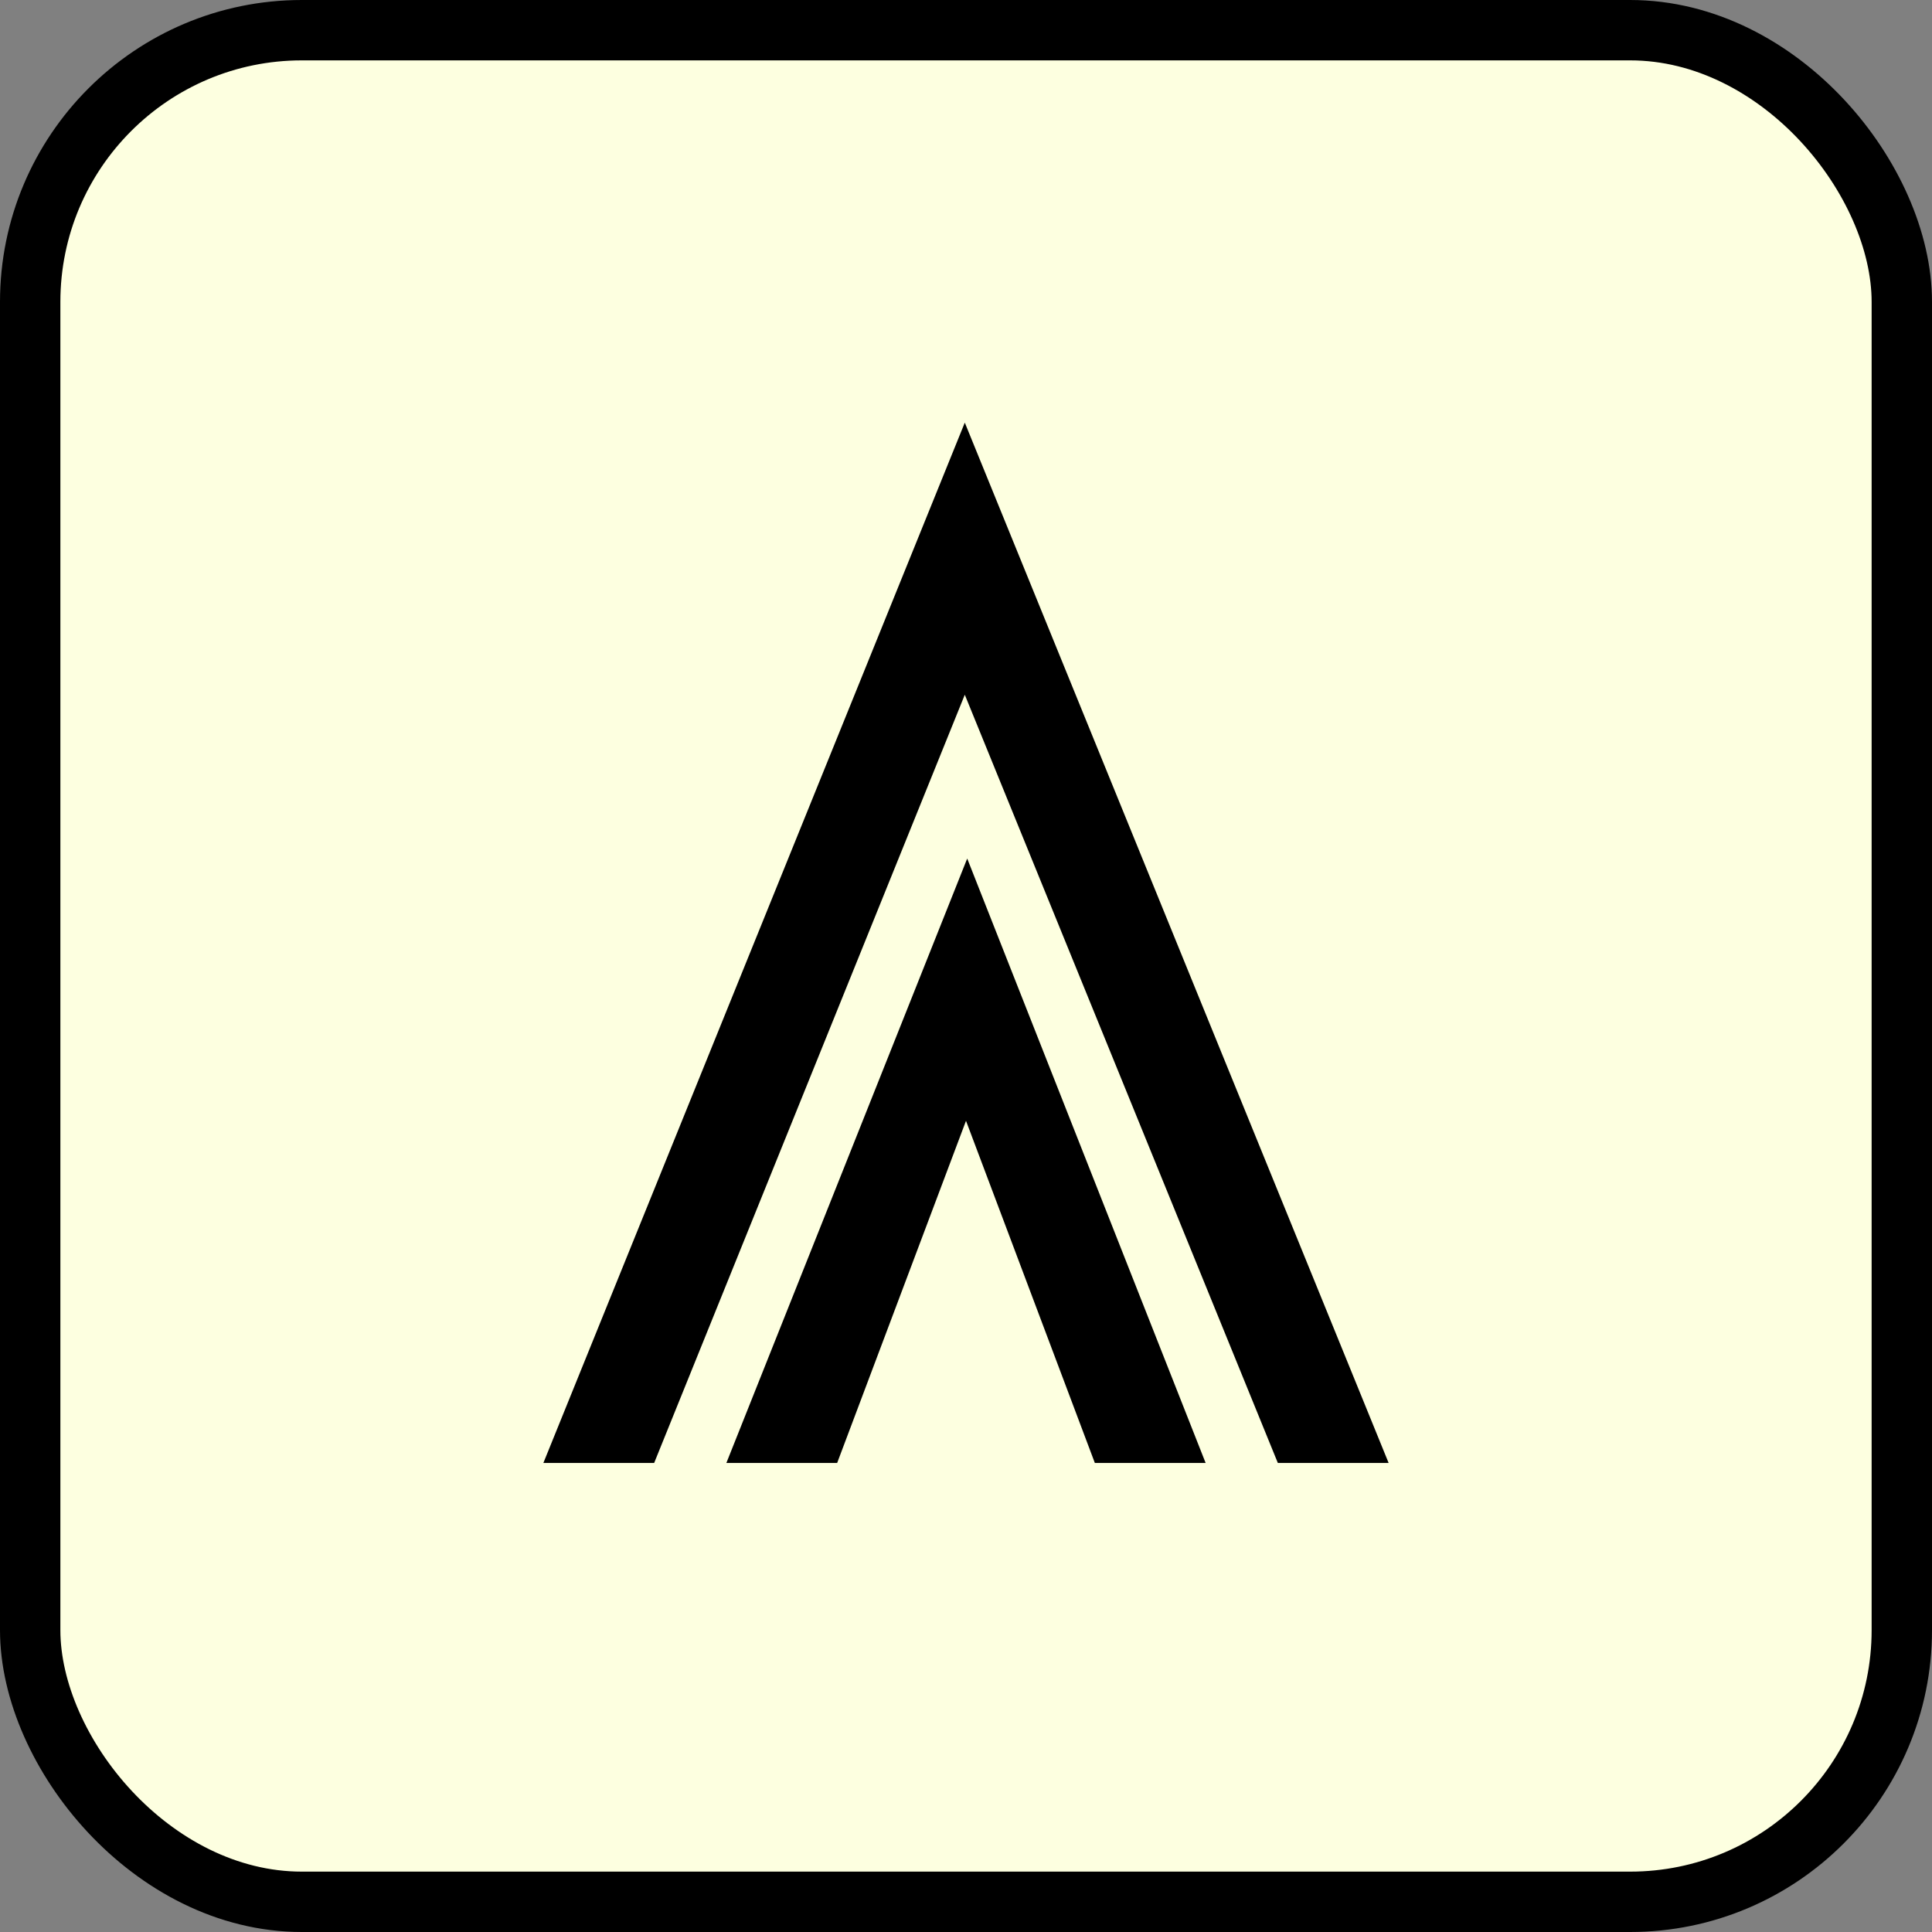
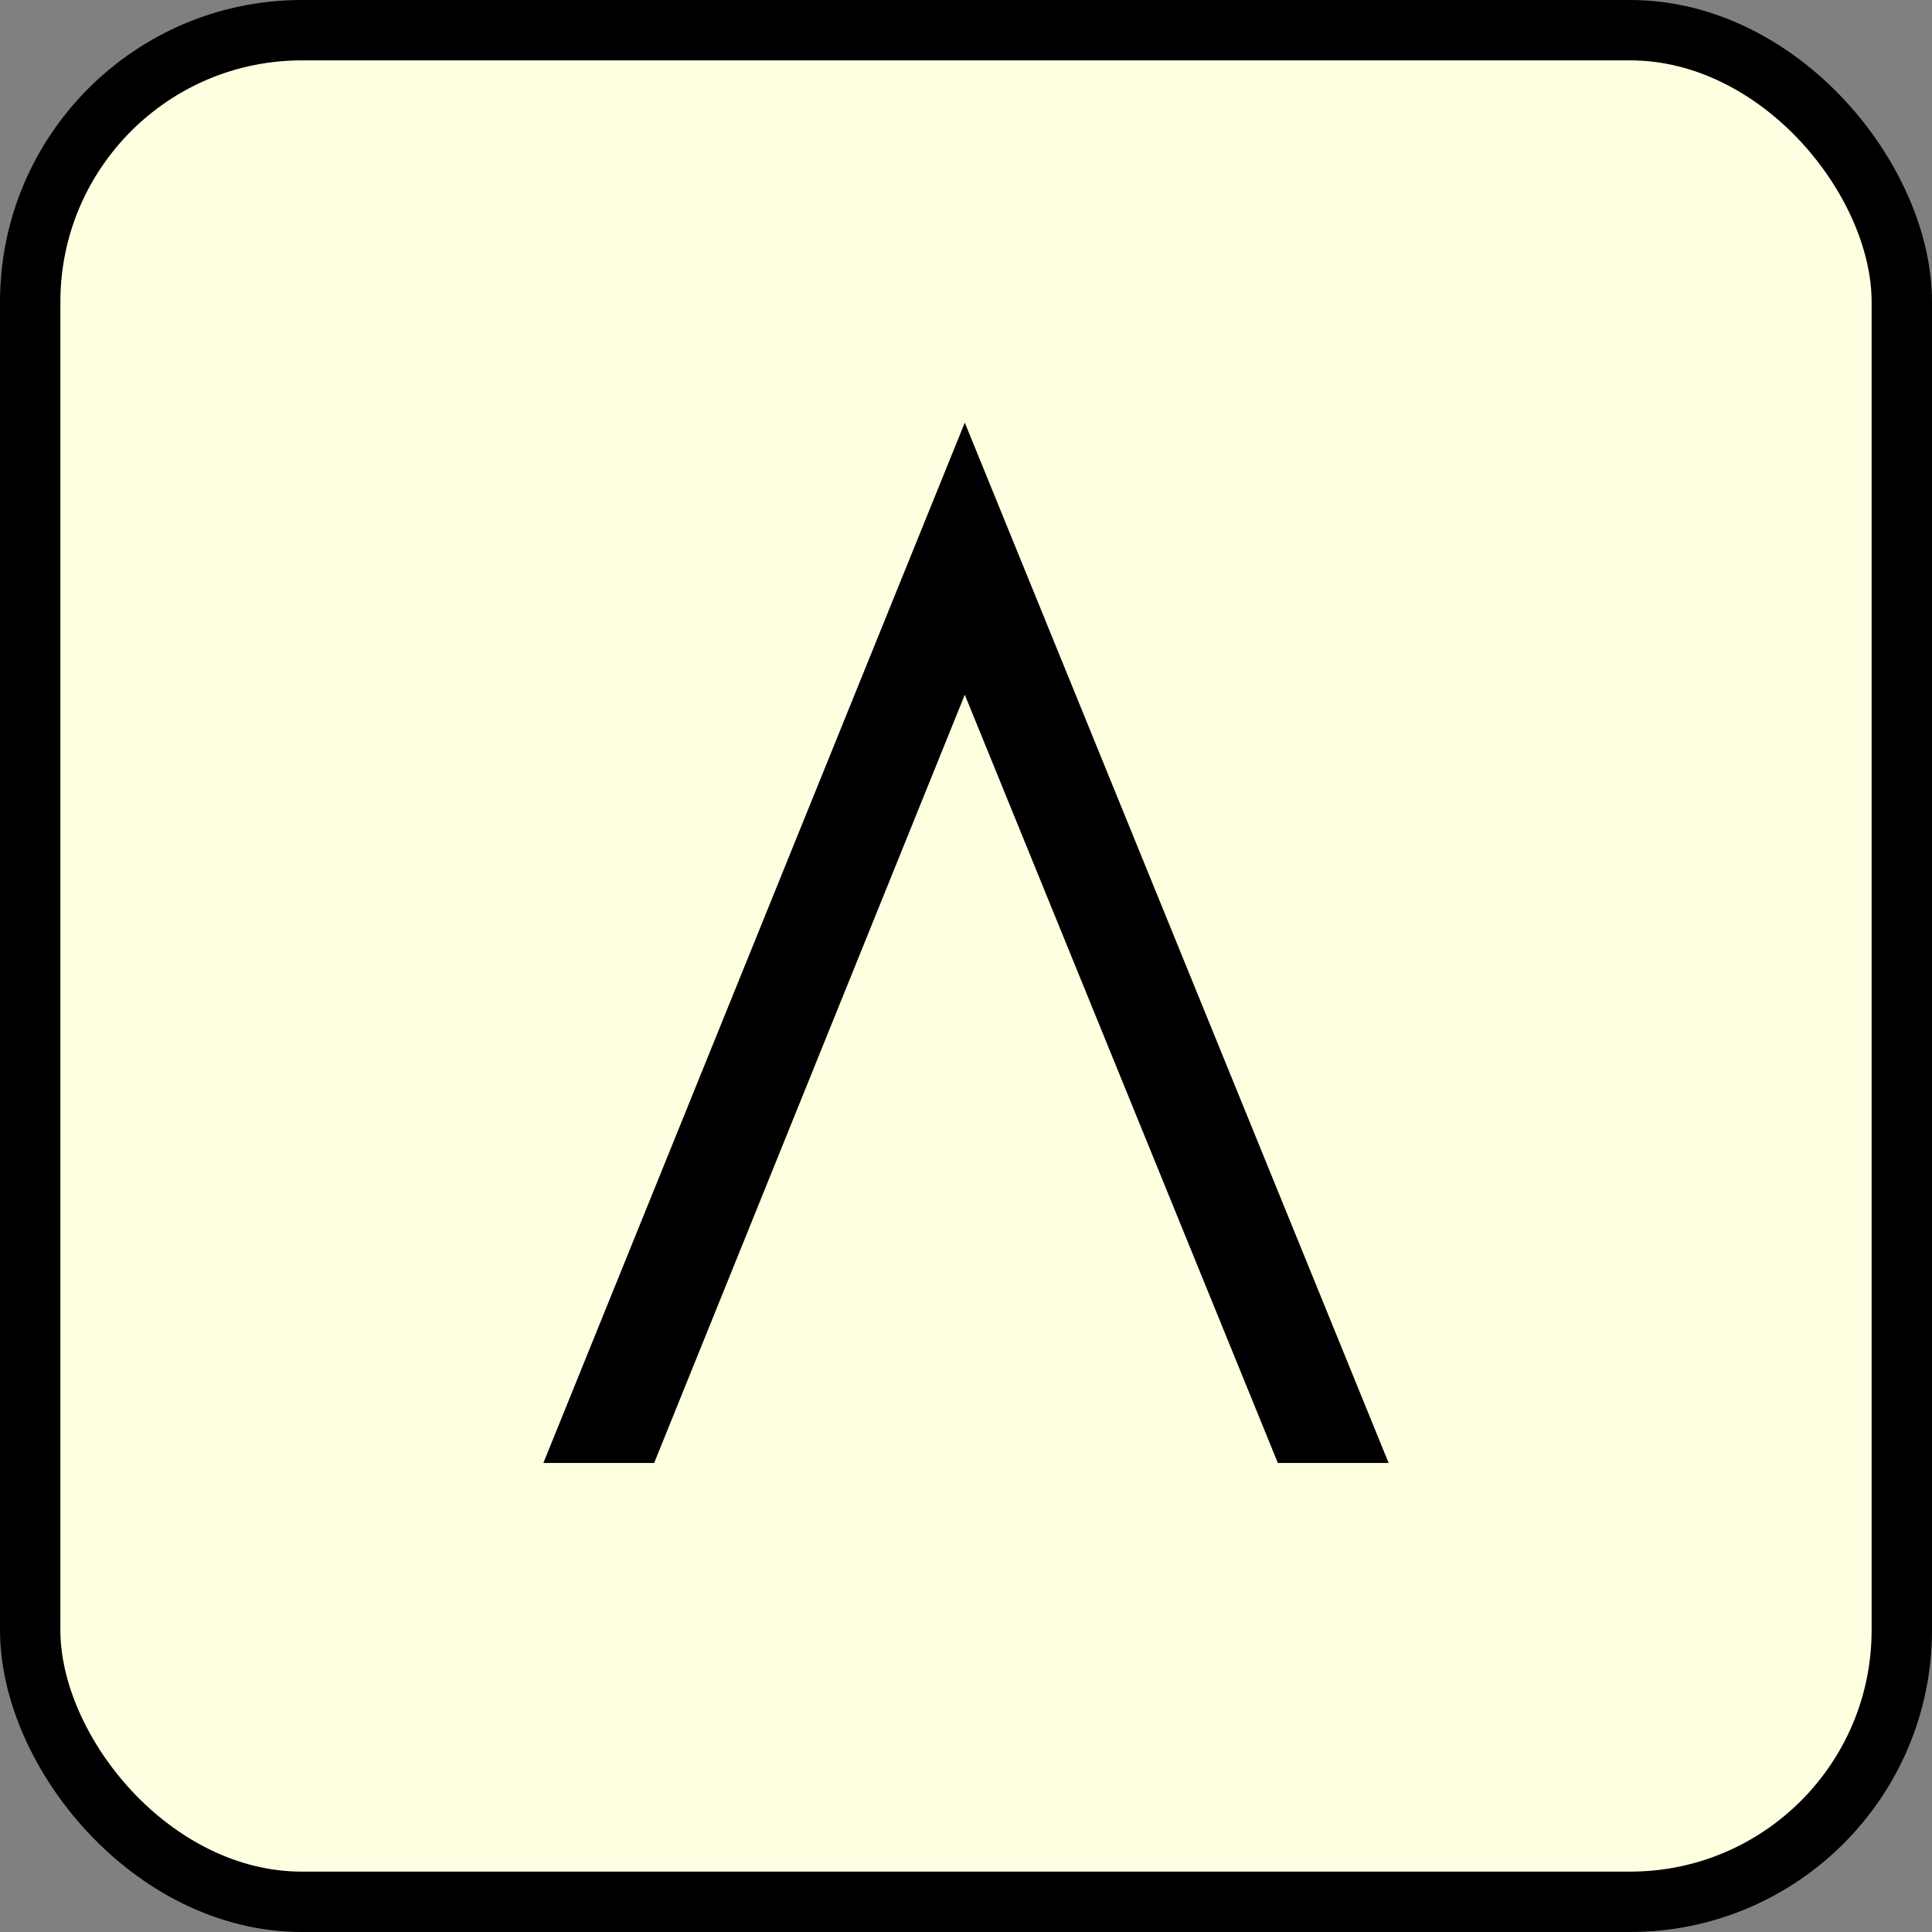
<svg xmlns="http://www.w3.org/2000/svg" width="32" height="32" viewBox="0 0 32 32" fill="none">
  <rect x="0" y="0" width="32" height="32" fill="#808080" stroke="none" />
  <rect x="0.5" y="0.5" width="31" height="31" rx="4.5" fill="#FDFFE0" stroke="black" />
-   <path d="M13.866 24.231H12.031L16.02 14.22L19.969 24.231H18.134L16 18.564L13.866 24.231Z" fill="black" />
  <path d="M10.835 24.231H9L15.98 7L23 24.231H21.165L15.98 11.507L10.835 24.231Z" fill="black" />
</svg>